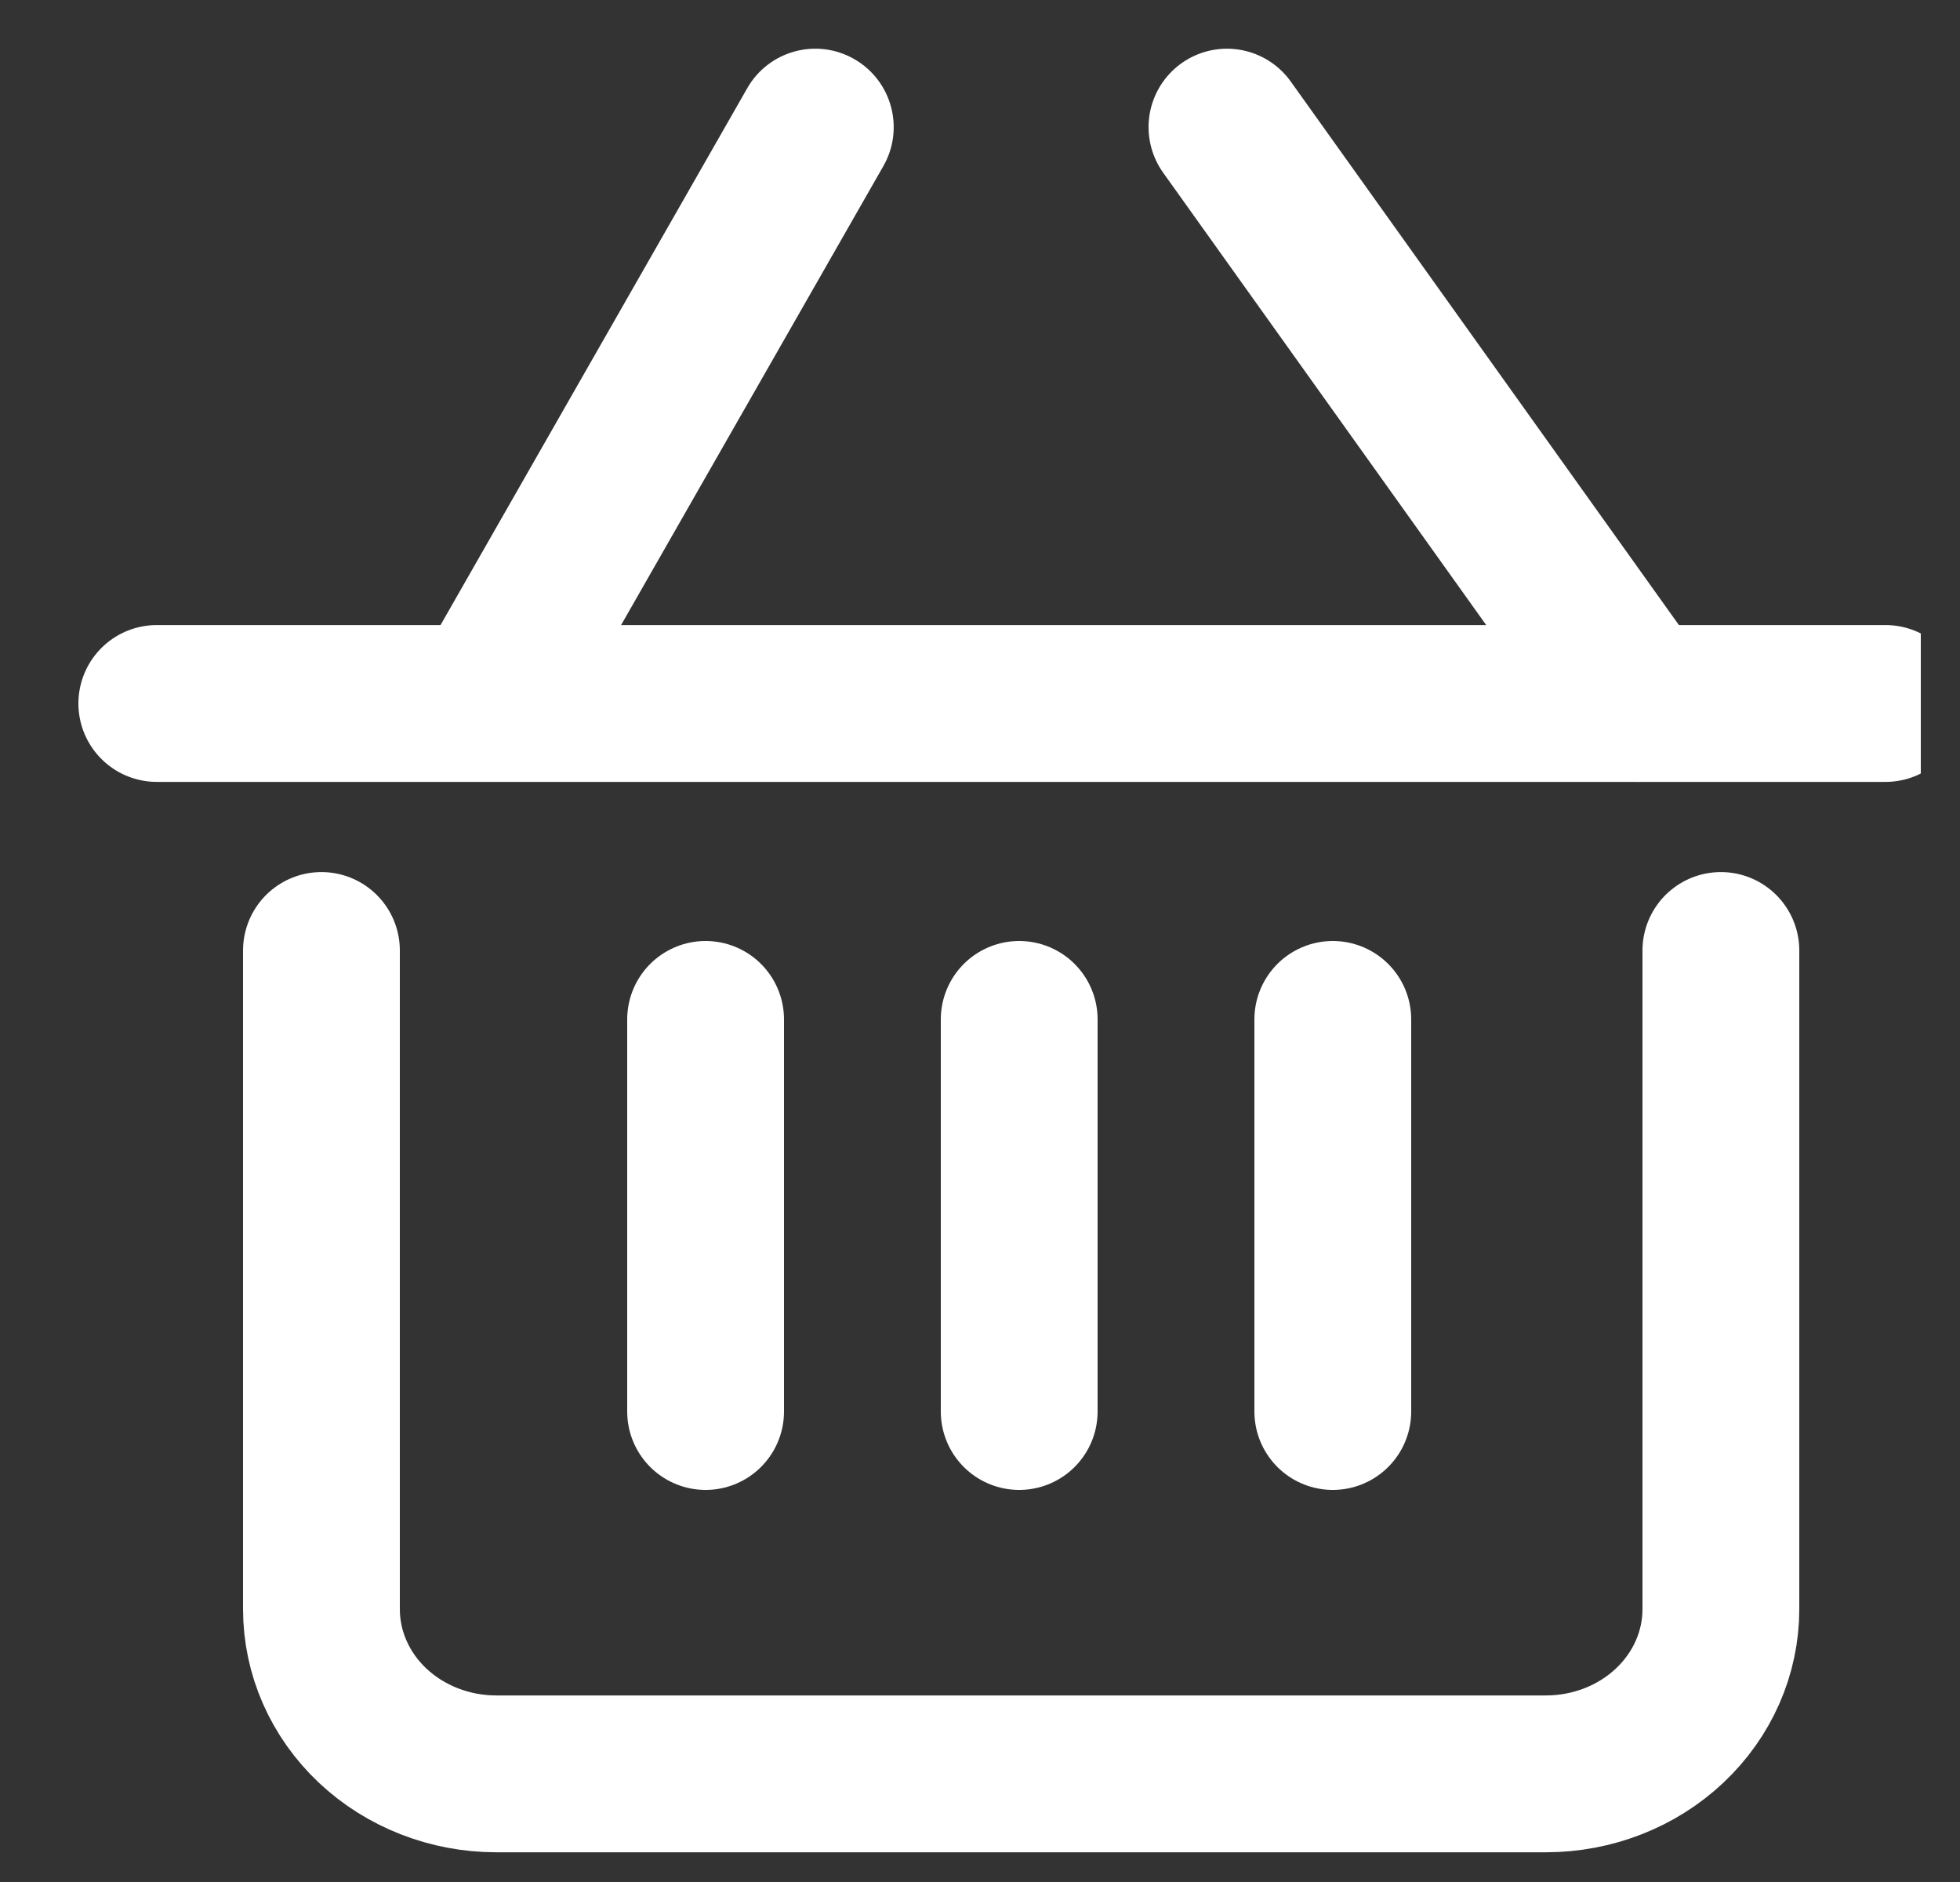
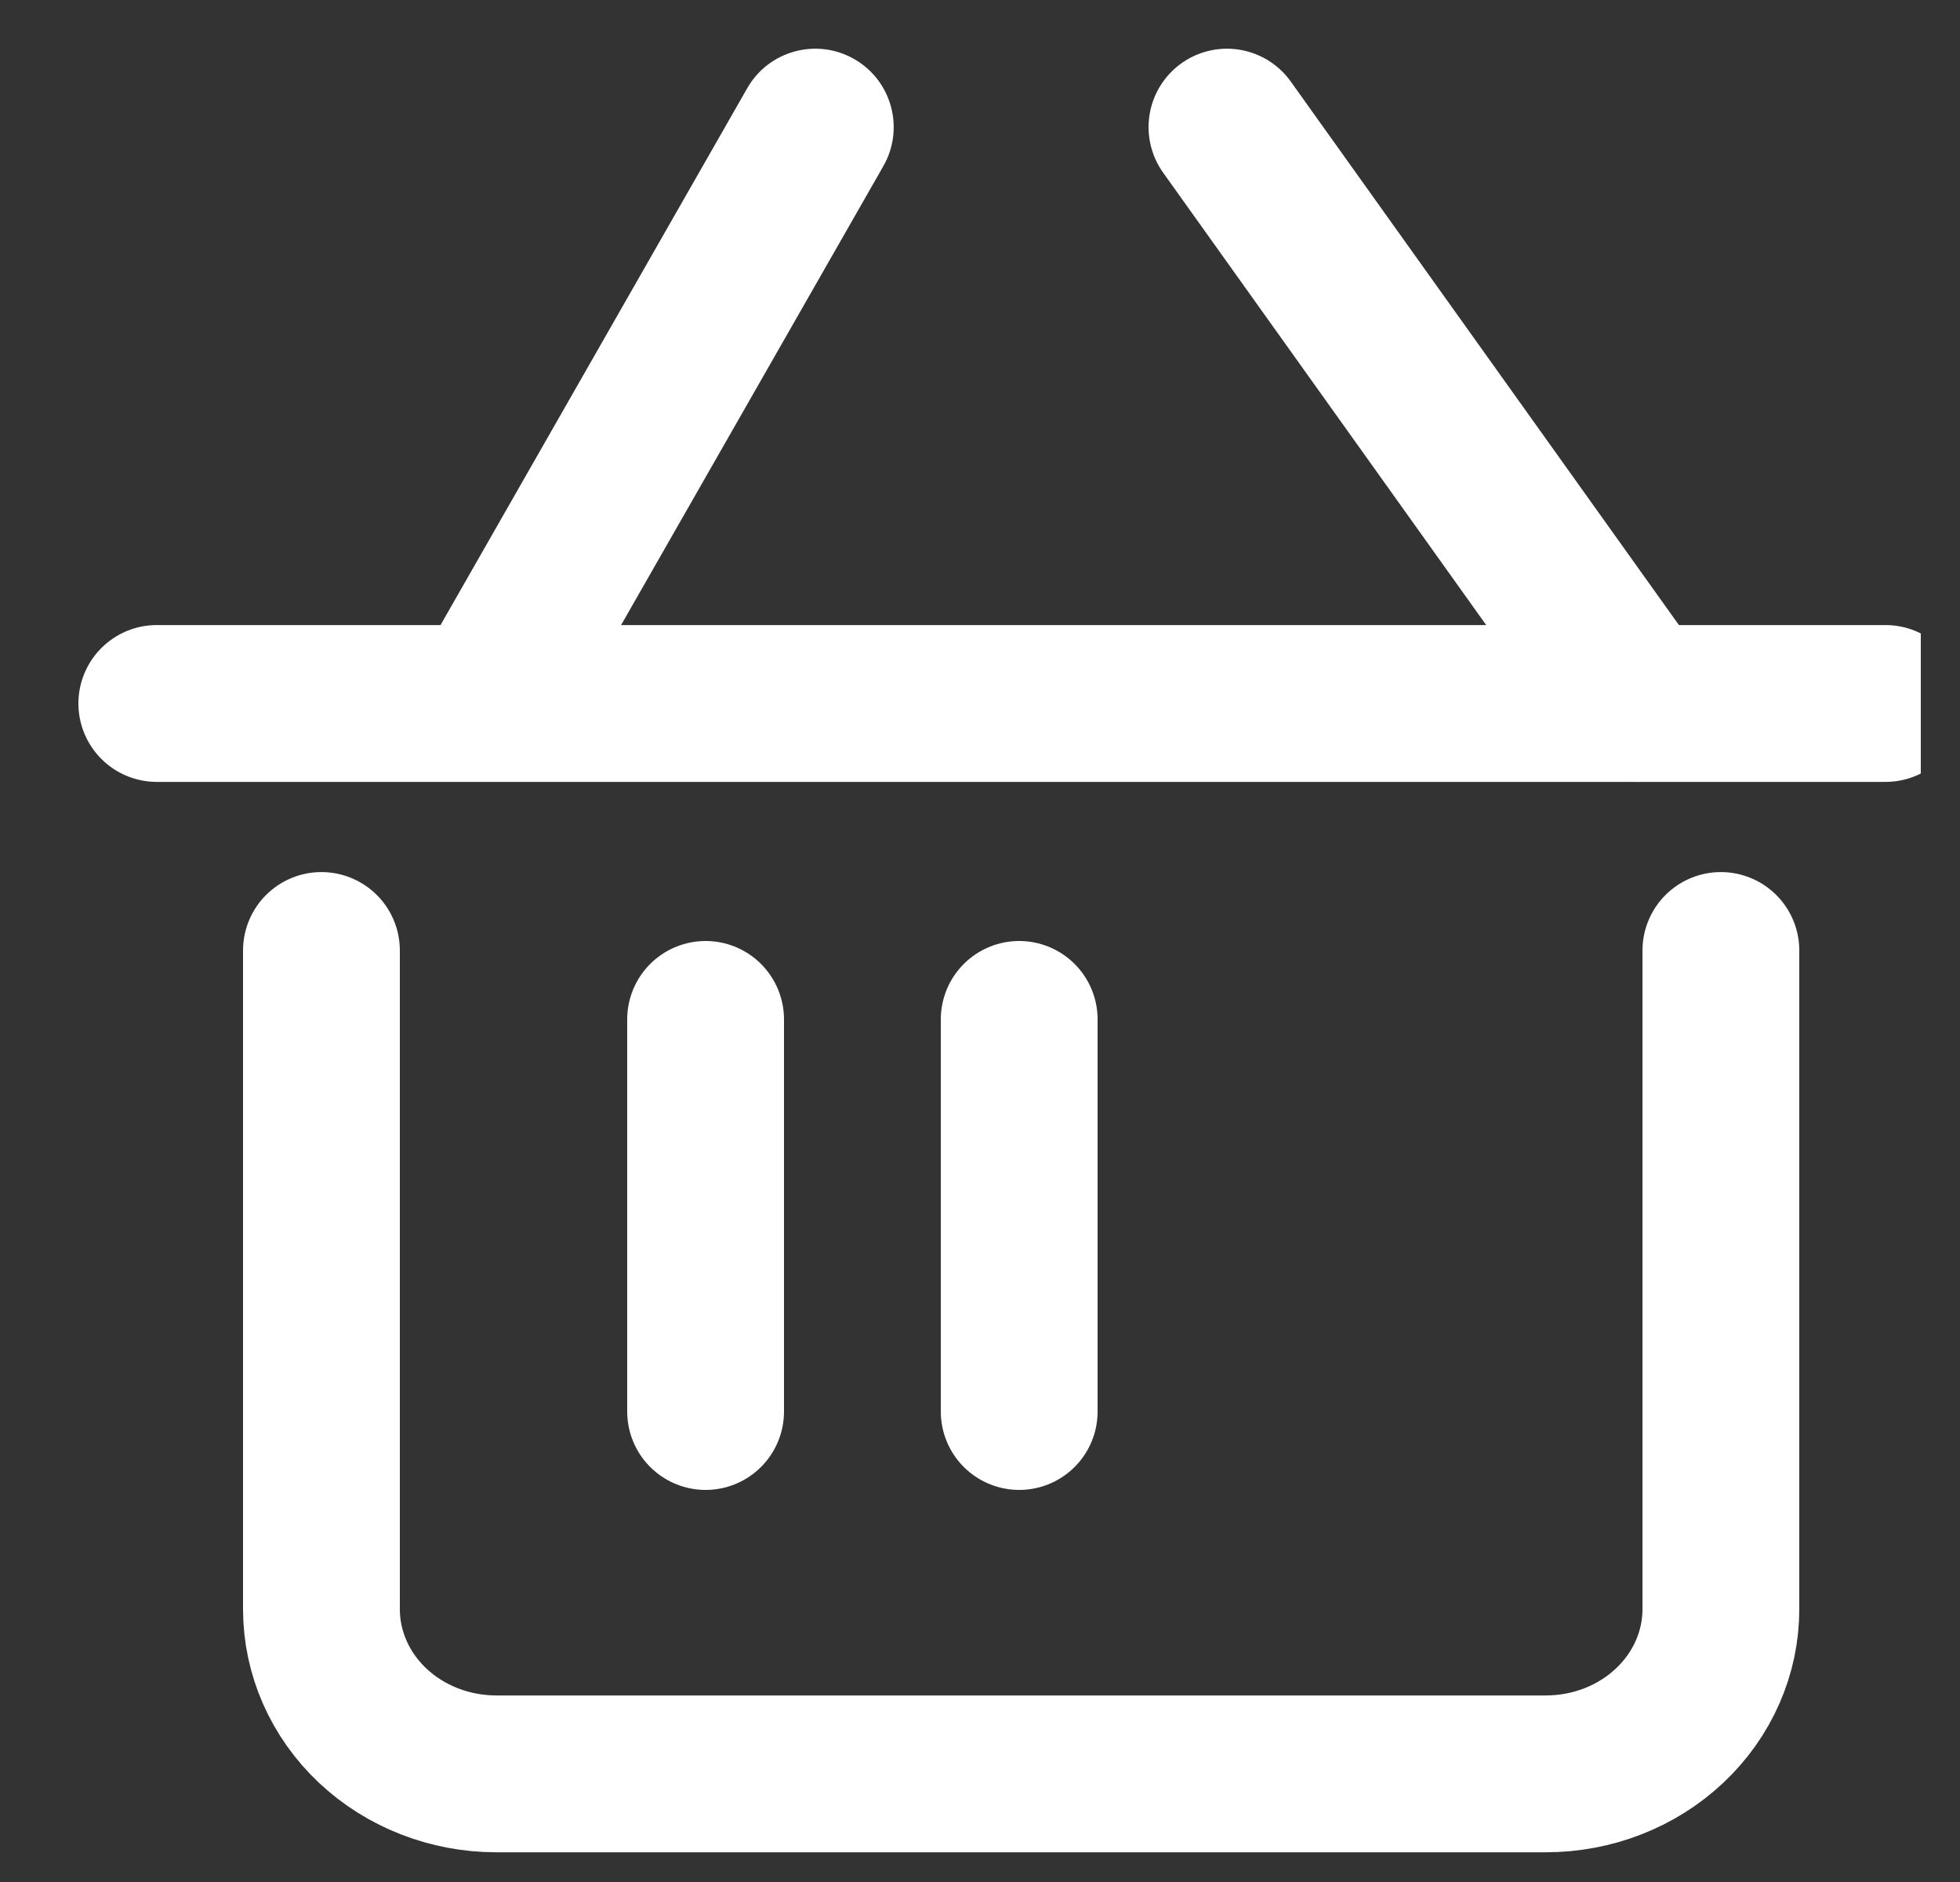
<svg xmlns="http://www.w3.org/2000/svg" width="25" height="24" viewBox="0 0 25 24" fill="none">
  <rect x="0" y="0" width="25" height="24" fill="#333333" stroke="none" />
  <g clip-path="url(#clip0_1687_1231)">
-     <path d="M11.268 2.117C11.541 1.638 11.375 1.027 10.895 0.753C10.416 0.479 9.805 0.645 9.531 1.125L11.268 2.117ZM7.067 9.467L11.268 2.117L9.531 1.125L5.331 8.475L7.067 9.467Z" fill="white" />
+     <path d="M11.268 2.117C11.541 1.638 11.375 1.027 10.895 0.753C10.416 0.479 9.805 0.645 9.531 1.125L11.268 2.117ZM7.067 9.467L11.268 2.117L9.531 1.125L5.331 8.475L7.067 9.467" fill="white" />
    <path d="M20.9 8.971L15.65 1.621" stroke="white" stroke-width="2" stroke-miterlimit="10" stroke-linecap="round" stroke-linejoin="round" />
    <path d="M21.95 12.121V20.521C21.95 21.078 21.715 21.612 21.296 22.006C20.878 22.4 20.31 22.621 19.718 22.621H6.331C5.739 22.621 5.172 22.4 4.753 22.006C4.335 21.612 4.1 21.078 4.1 20.521V12.121" stroke="white" stroke-width="2" stroke-miterlimit="10" stroke-linecap="round" stroke-linejoin="round" />
    <path d="M2 8.971H24.05" stroke="white" stroke-width="2" stroke-miterlimit="10" stroke-linecap="round" stroke-linejoin="round" />
    <path d="M9 13V18" stroke="white" stroke-width="2" stroke-miterlimit="10" stroke-linecap="round" stroke-linejoin="round" />
    <path d="M13 13V18" stroke="white" stroke-width="2" stroke-miterlimit="10" stroke-linecap="round" stroke-linejoin="round" />
-     <path d="M17 13V18" stroke="white" stroke-width="2" stroke-miterlimit="10" stroke-linecap="round" stroke-linejoin="round" />
  </g>
  <defs>
    <clipPath id="clip0_1687_1231">
      <rect width="24" height="24" fill="white" transform="translate(0.5)" />
    </clipPath>
  </defs>
</svg>